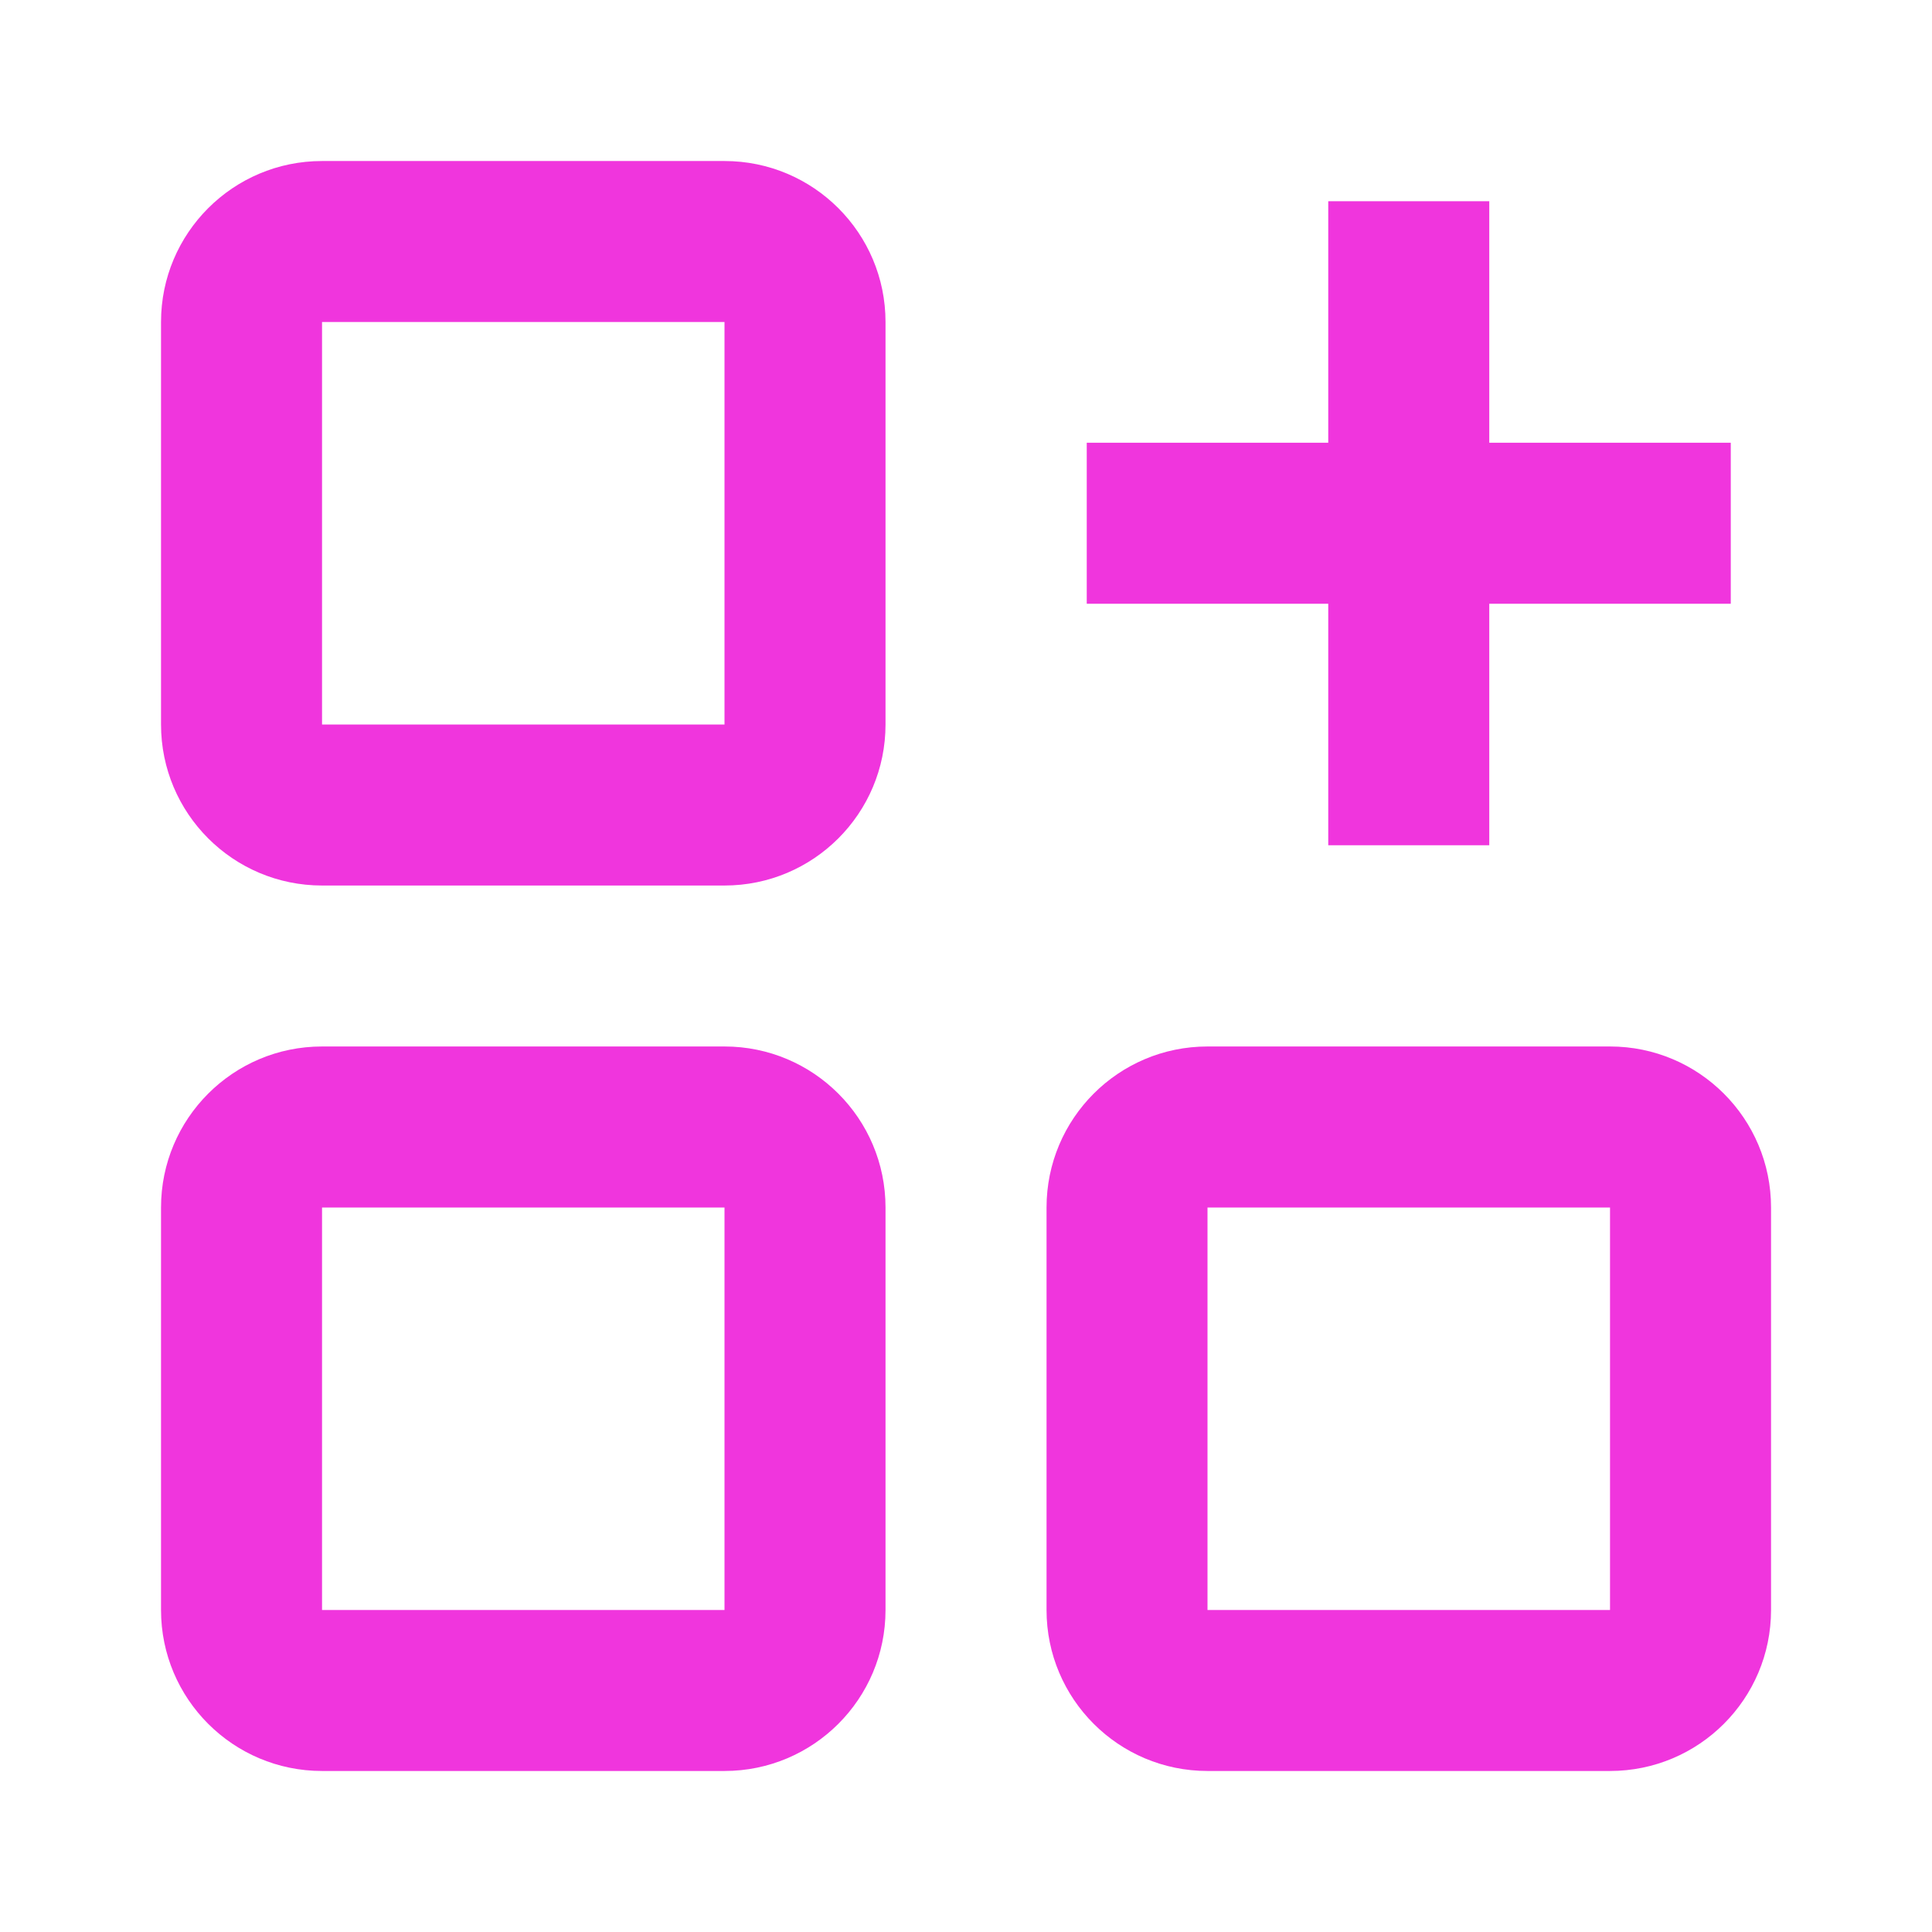
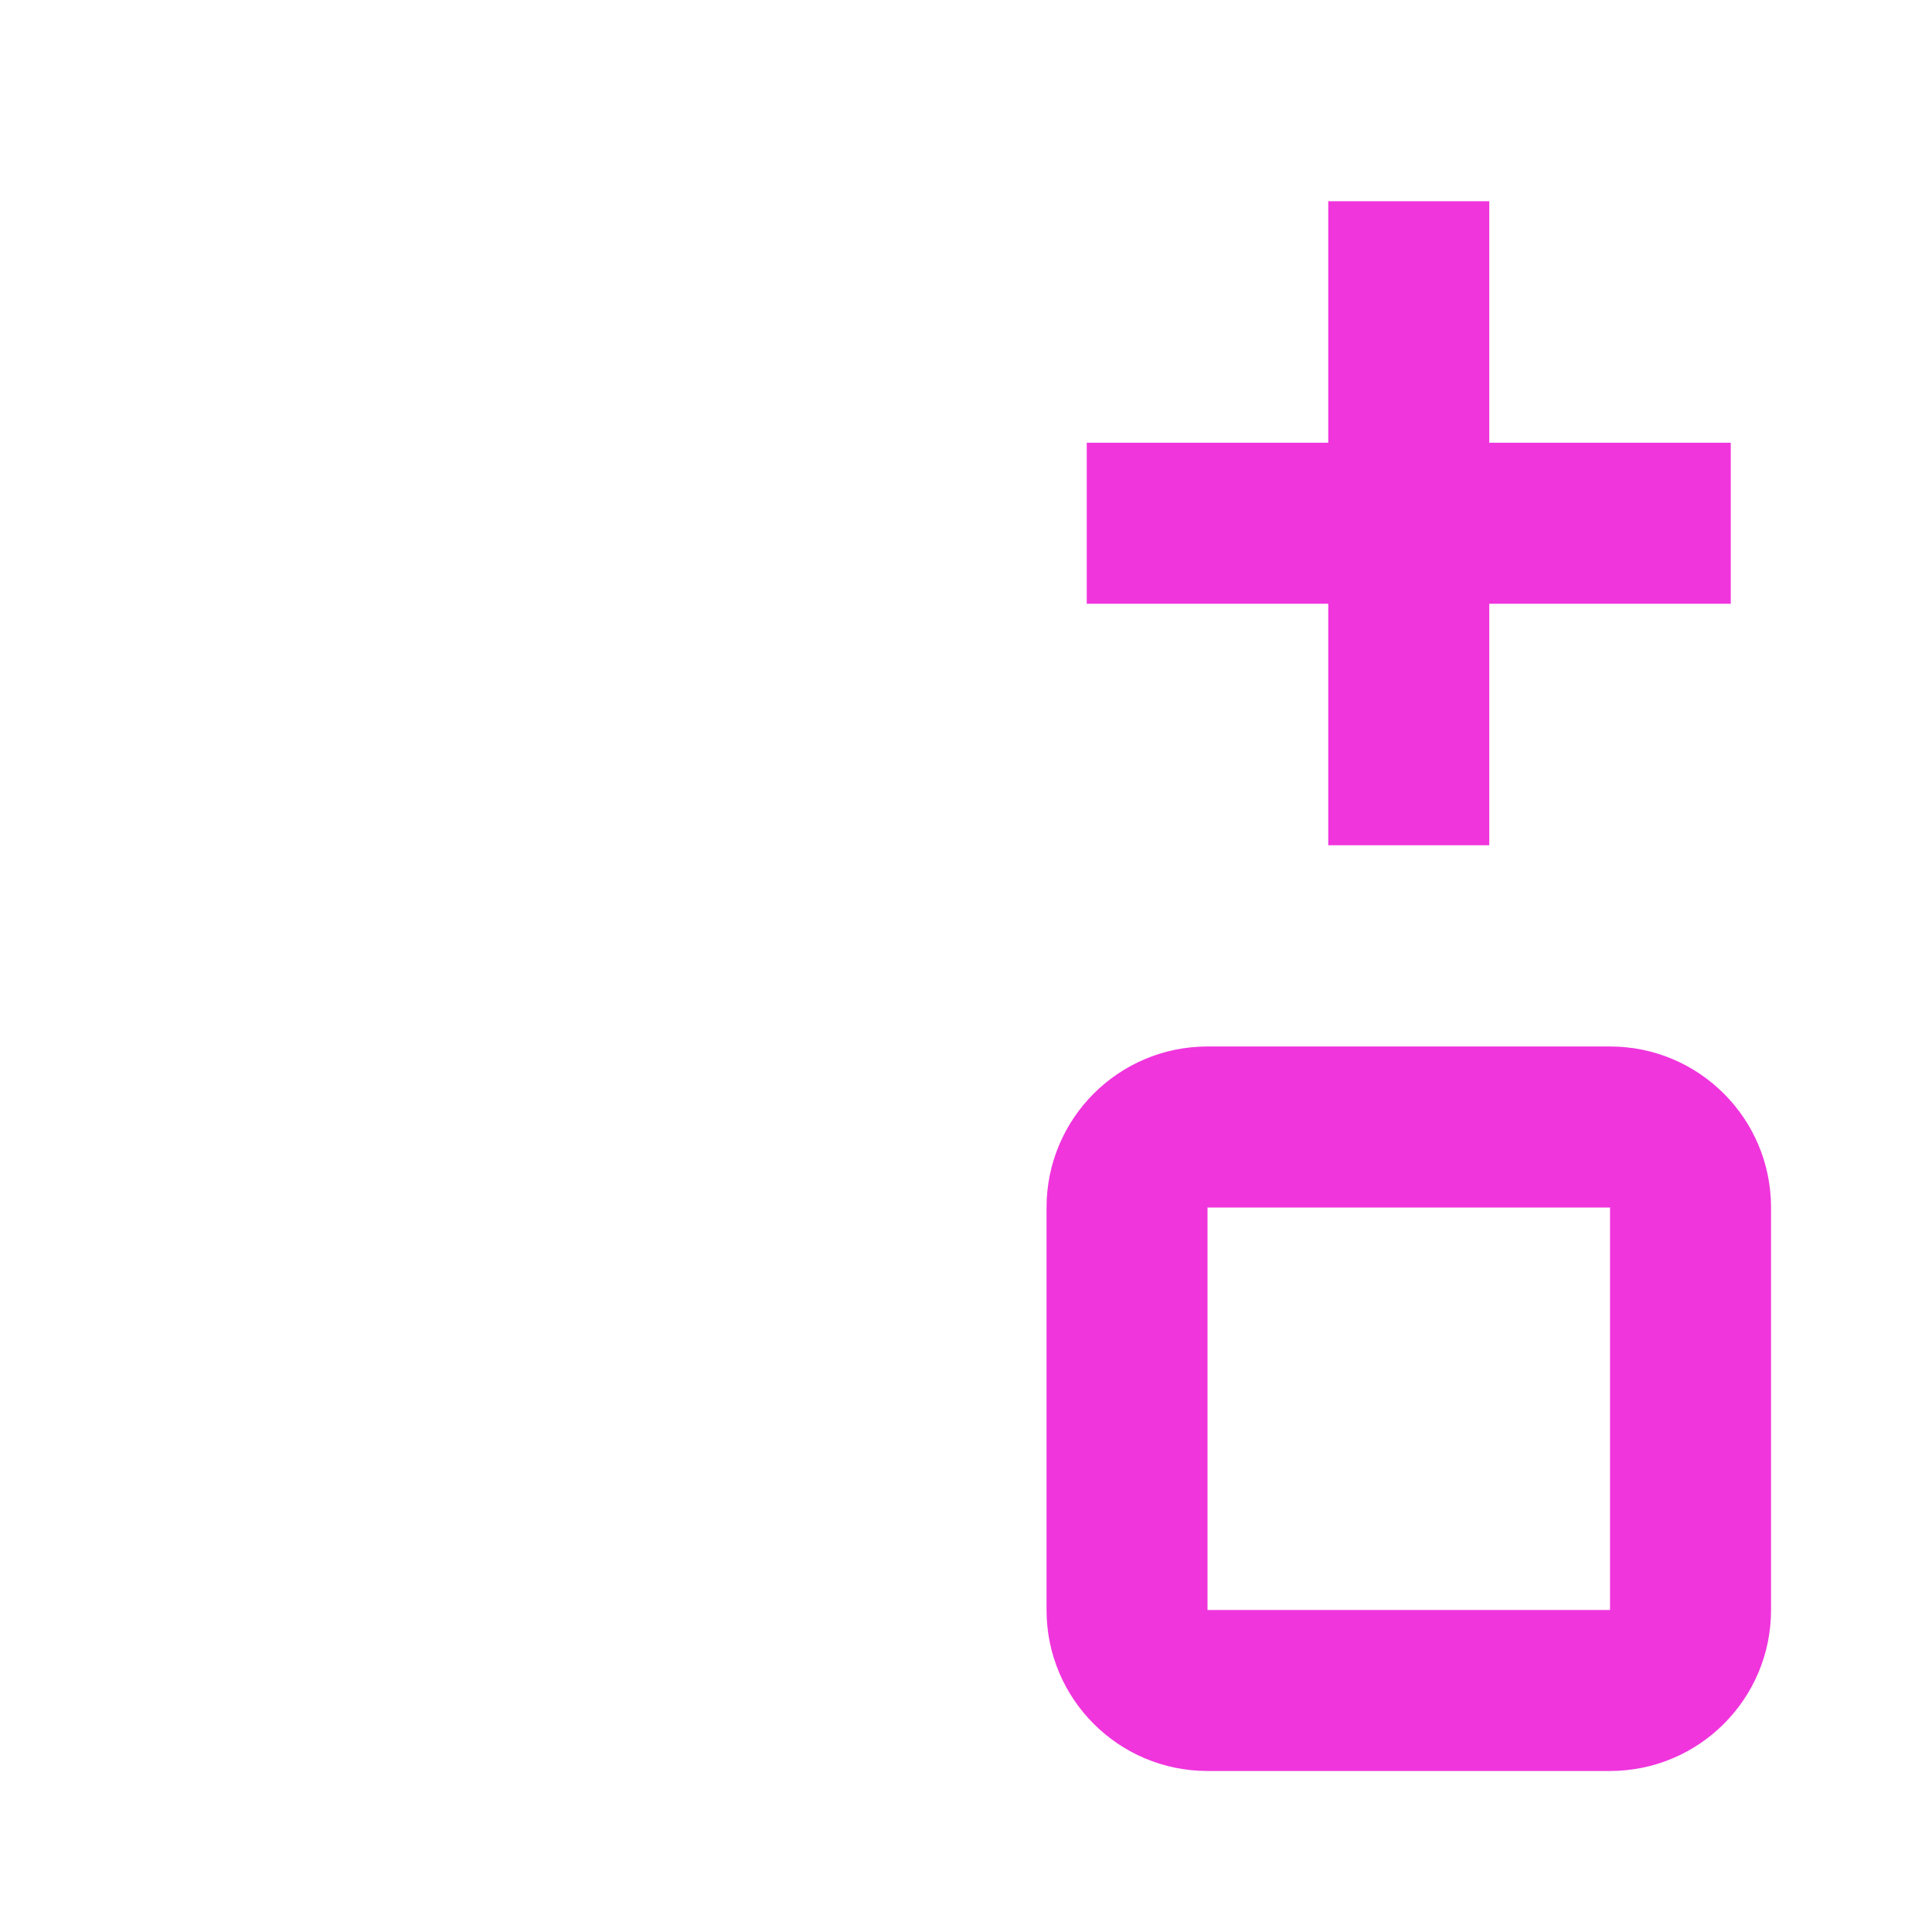
<svg xmlns="http://www.w3.org/2000/svg" width="32" height="32" viewBox="0 0 32 32" fill="none">
-   <path fill-rule="evenodd" clip-rule="evenodd" d="M5.334 2.667C3.861 2.667 2.667 3.861 2.667 5.333V12C2.667 13.473 3.861 14.667 5.334 14.667H12C13.473 14.667 14.667 13.473 14.667 12V5.333C14.667 3.861 13.473 2.667 12 2.667H5.334ZM5.334 5.333H12V12H5.334V5.333Z" fill="#F035DD" />
-   <path fill-rule="evenodd" clip-rule="evenodd" d="M2.667 20C2.667 18.527 3.861 17.333 5.334 17.333H12C13.473 17.333 14.667 18.527 14.667 20V26.667C14.667 28.139 13.473 29.333 12 29.333H5.334C3.861 29.333 2.667 28.139 2.667 26.667V20ZM12 20H5.334V26.667H12V20Z" fill="#F035DD" />
  <path fill-rule="evenodd" clip-rule="evenodd" d="M17.334 20C17.334 18.527 18.528 17.333 20 17.333H26.667C28.14 17.333 29.334 18.527 29.334 20V26.667C29.334 28.139 28.14 29.333 26.667 29.333H20C18.528 29.333 17.334 28.139 17.334 26.667V20ZM26.667 20H20V26.667H26.667V20Z" fill="#F035DD" />
  <path d="M24.667 7.333L28.667 7.333V10L24.667 10L24.667 14H22L22 10L18 10V7.333L22 7.333L22 3.333L24.667 3.333L24.667 7.333Z" fill="#F035DD" />
</svg>